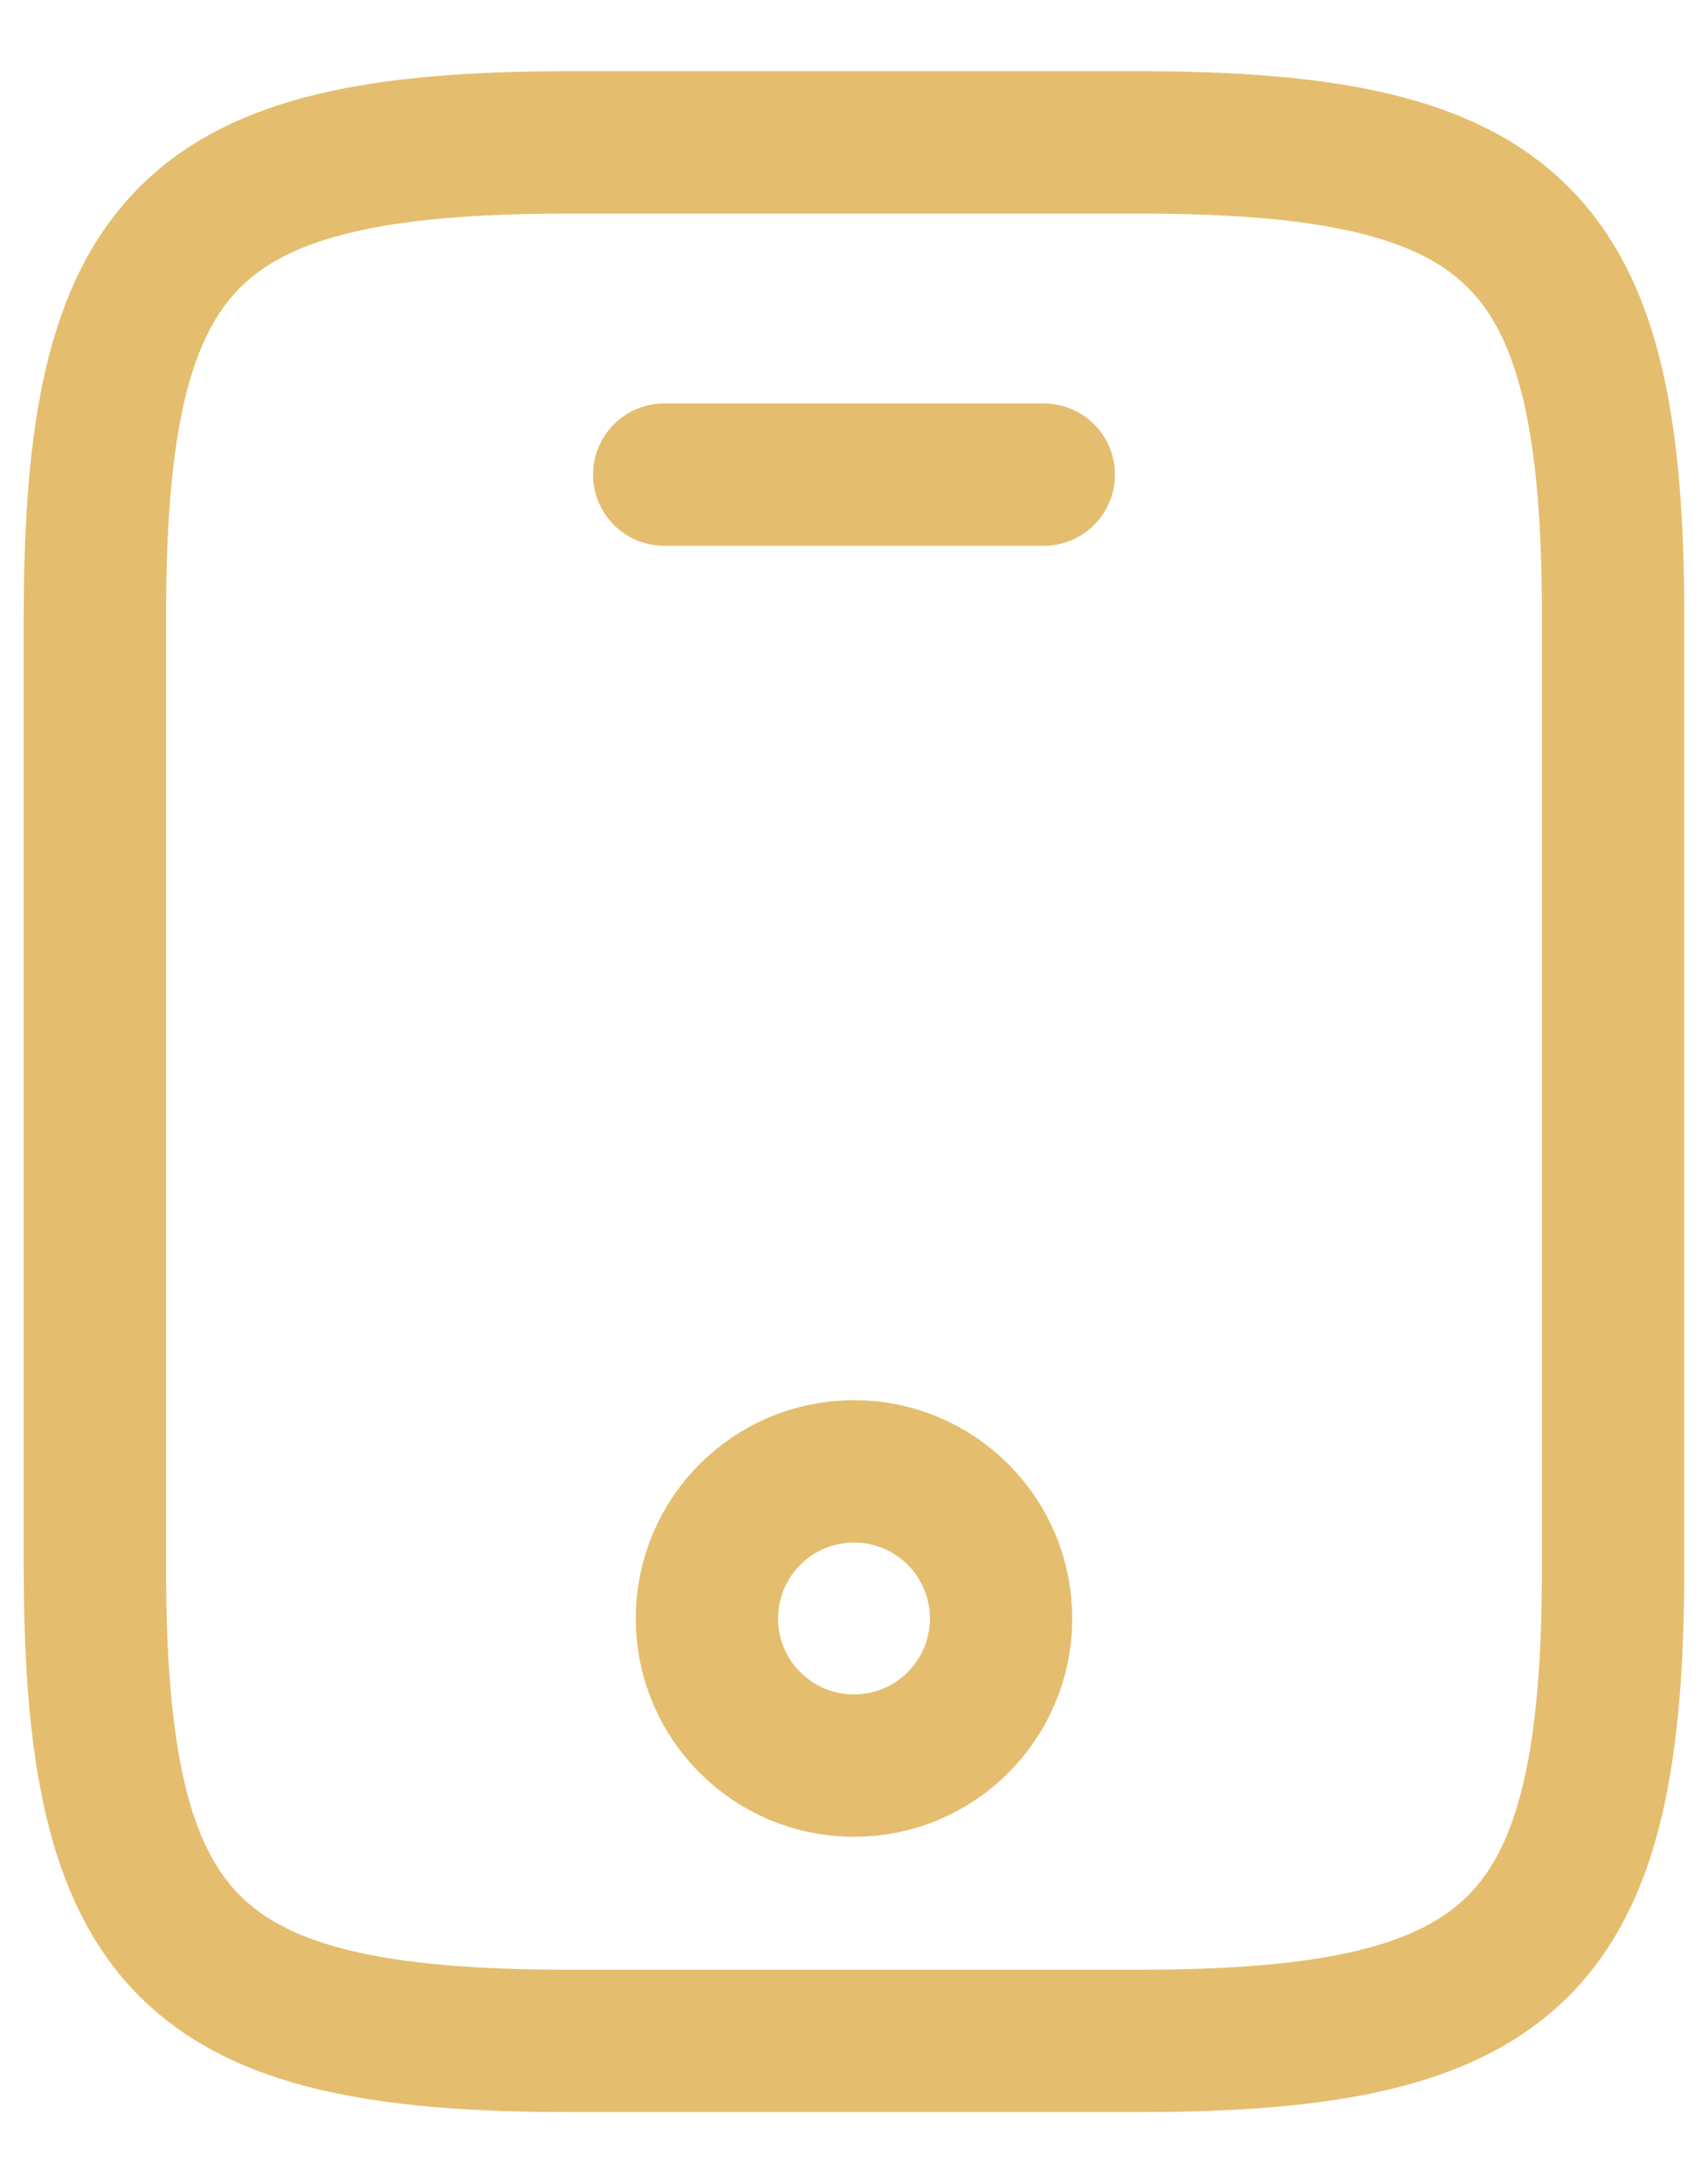
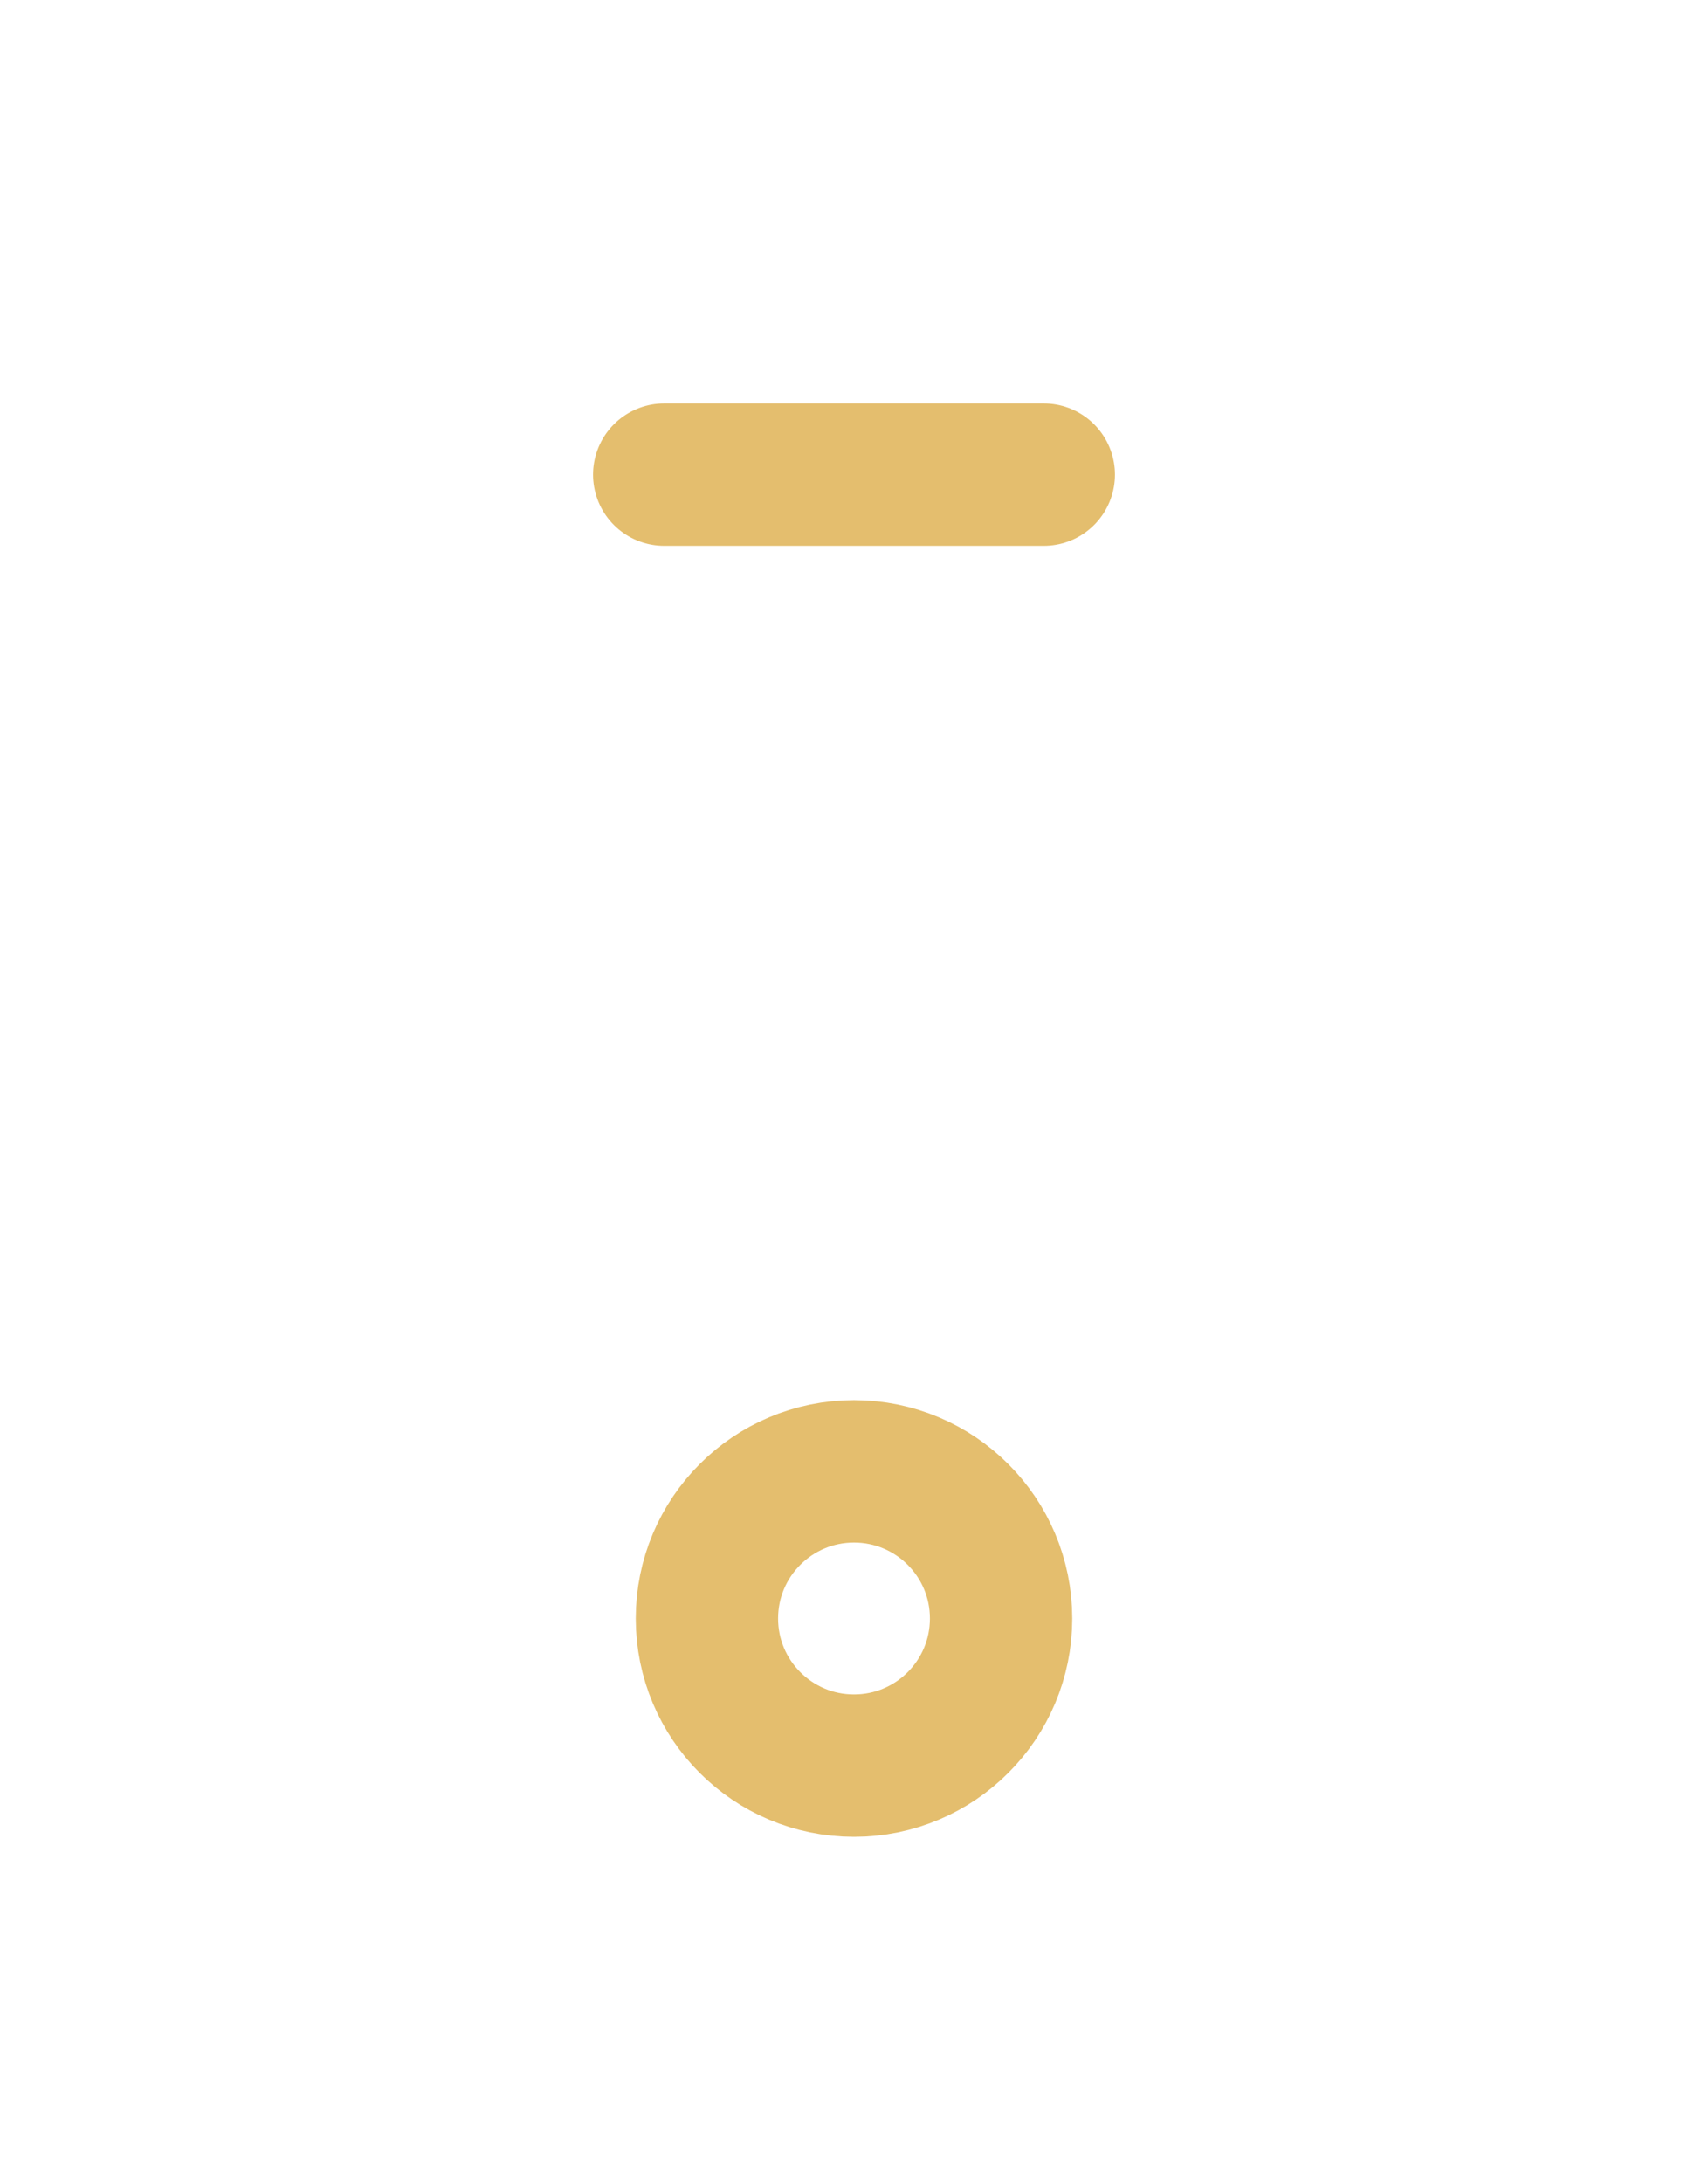
<svg xmlns="http://www.w3.org/2000/svg" width="18" height="23" viewBox="0 0 18 23" fill="none">
-   <path d="M17 6.5V16.5C17 20.5 16 21.5 12 21.5H6C2 21.5 1 20.5 1 16.5V6.5C1 2.5 2 1.5 6 1.5H12C16 1.5 17 2.5 17 6.5Z" stroke="#E4BE6E" stroke-width="1.5" stroke-linecap="round" stroke-linejoin="round" />
  <path d="M11 5H7" stroke="#E4BE6E" stroke-width="1.5" stroke-linecap="round" stroke-linejoin="round" />
  <path d="M9 18.6C9.856 18.6 10.55 17.906 10.55 17.05C10.55 16.194 9.856 15.5 9 15.5C8.144 15.5 7.45 16.194 7.45 17.05C7.45 17.906 8.144 18.6 9 18.6Z" stroke="#E4BE6E" stroke-width="1.5" stroke-linecap="round" stroke-linejoin="round" />
</svg>